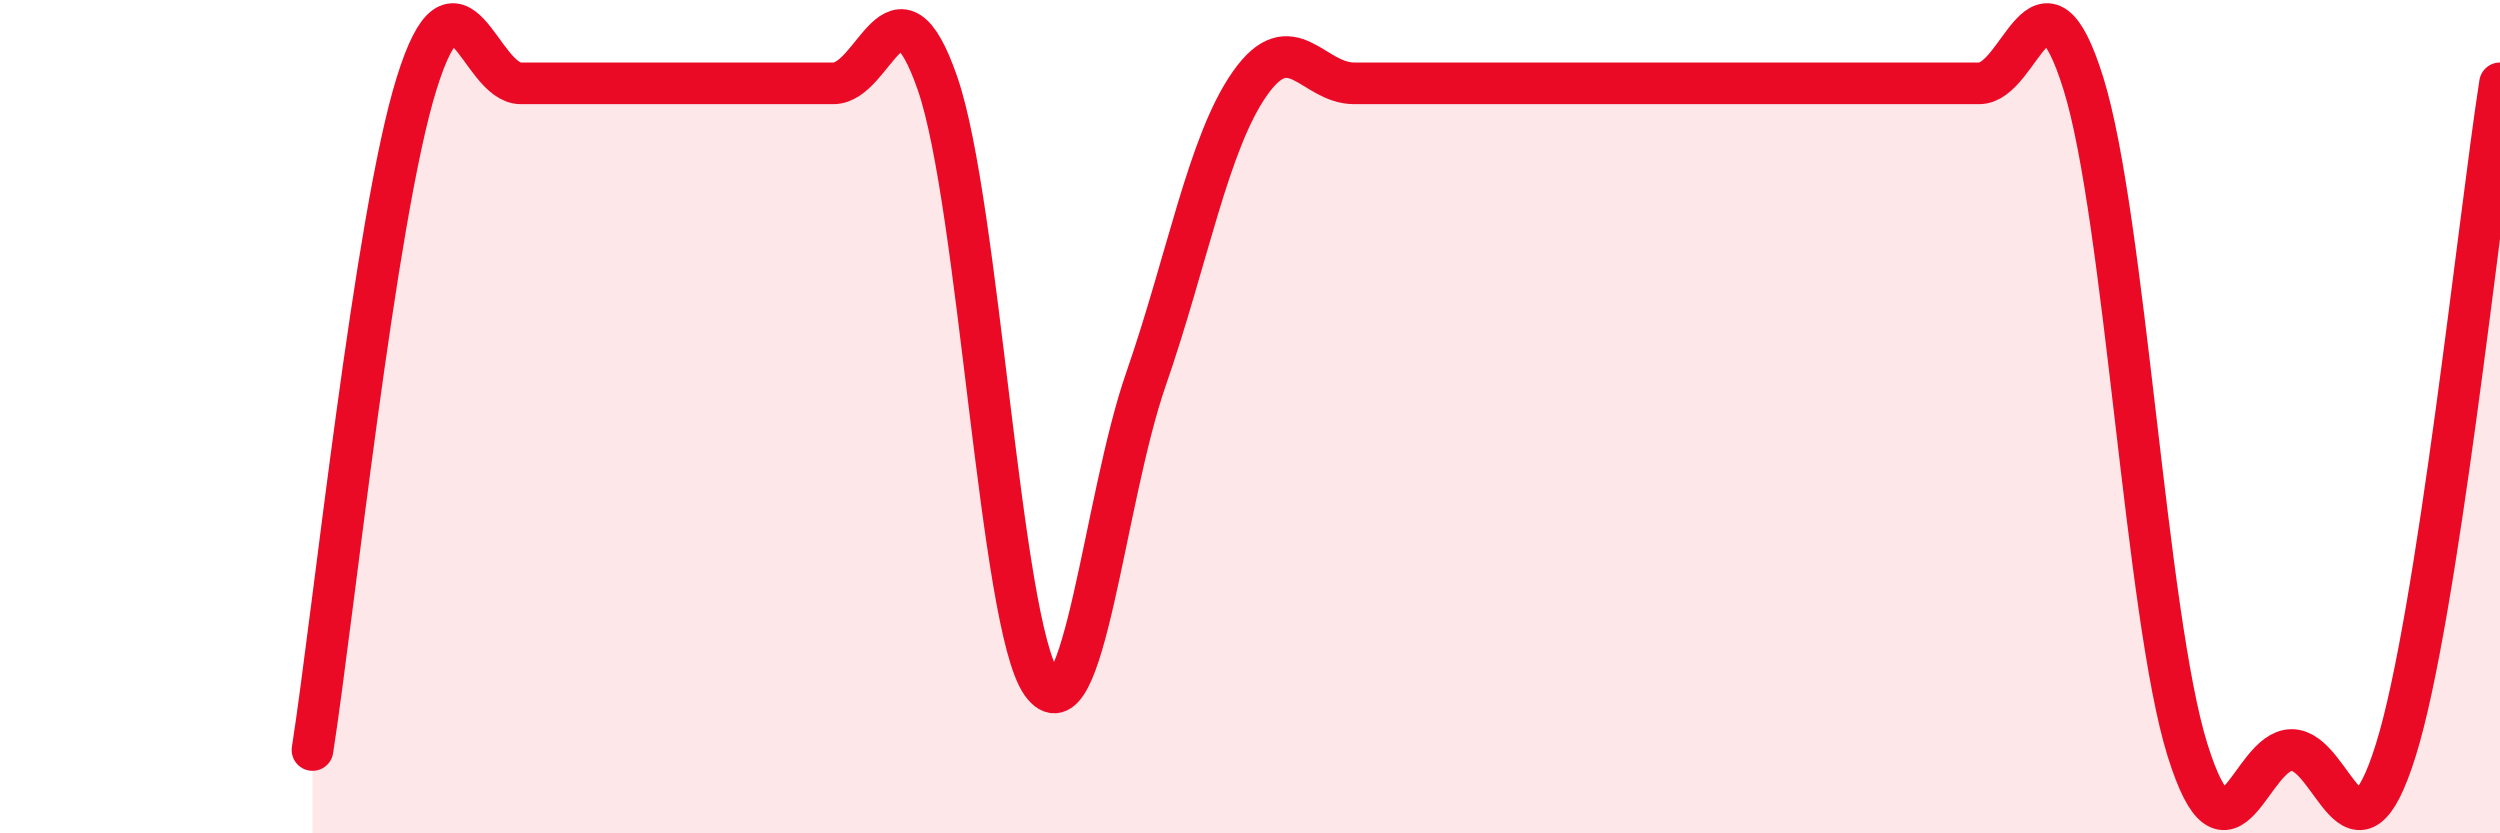
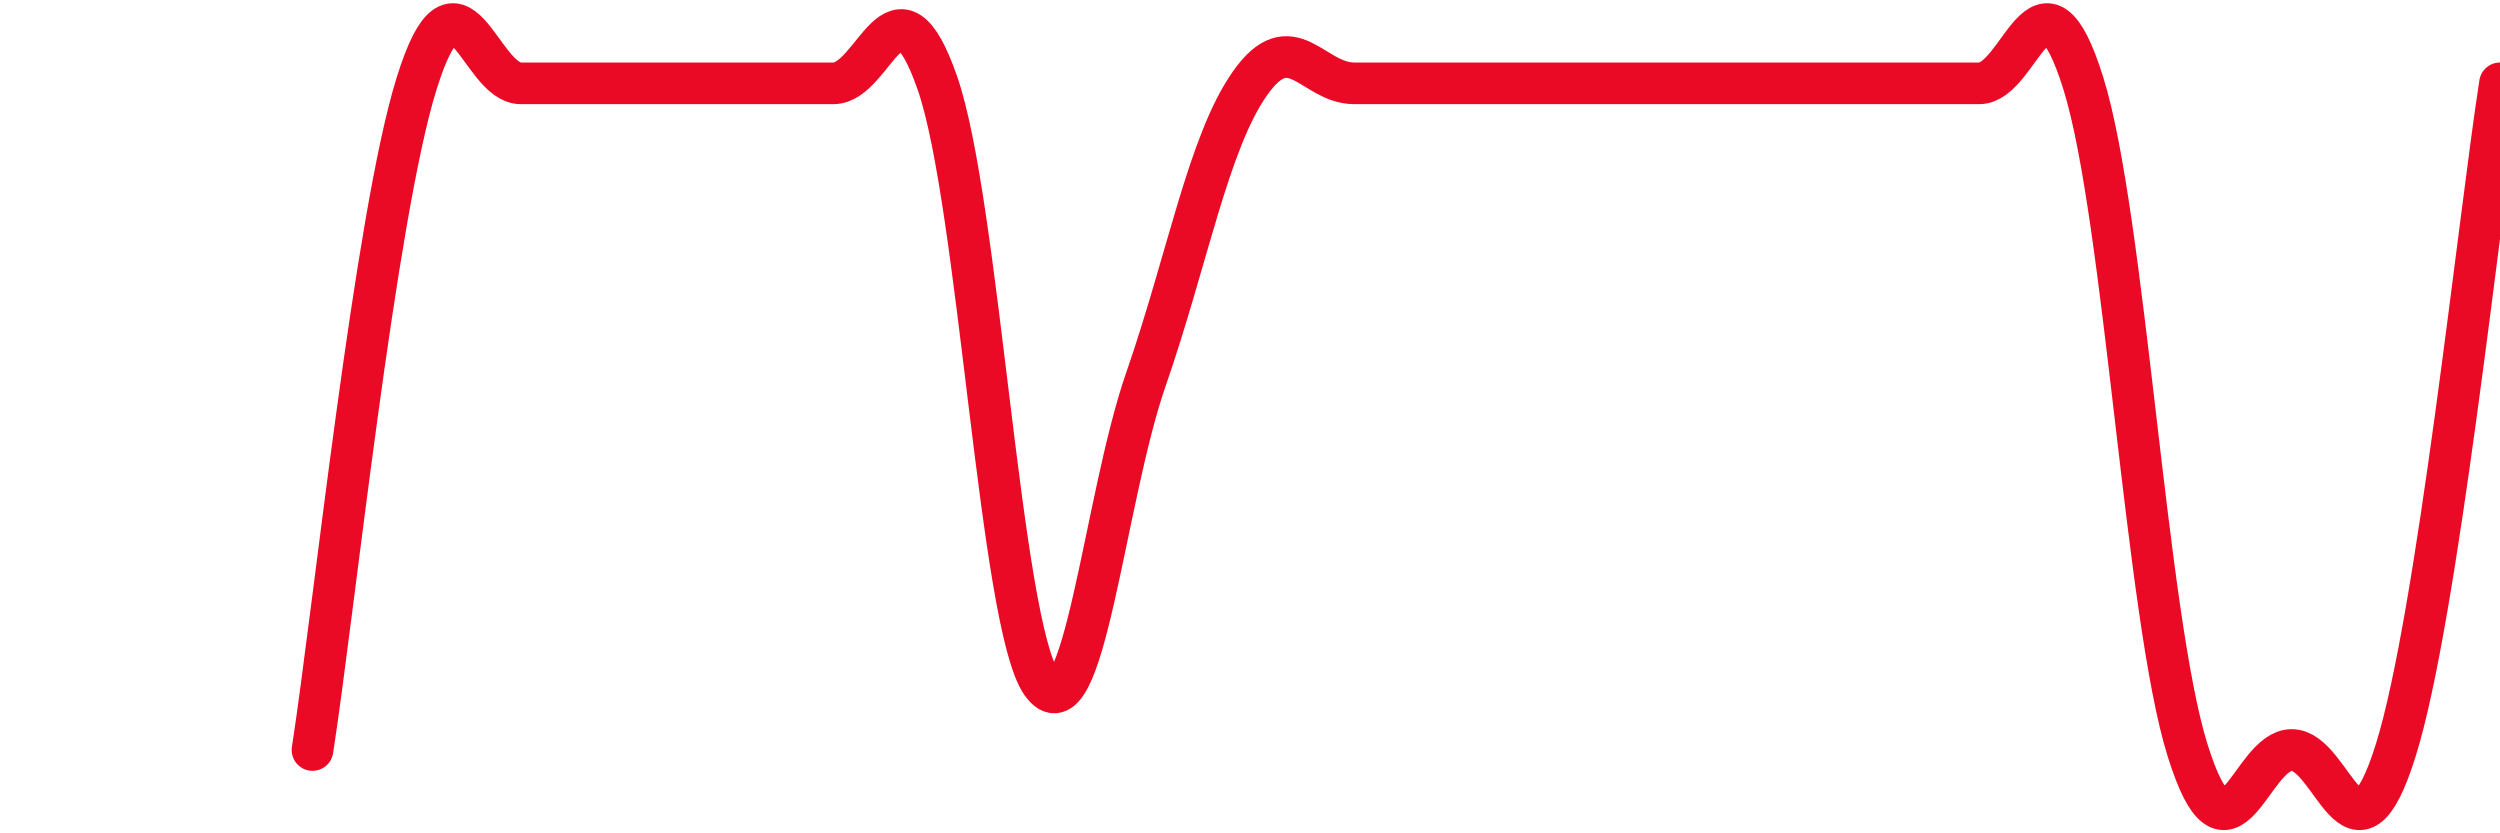
<svg xmlns="http://www.w3.org/2000/svg" width="60" height="20" viewBox="0 0 60 20">
-   <path d="M 7.5,18 C 8,14.8 9,5.2 10,2 C 11,-1.2 11.5,2 12.5,2 C 13.5,2 14,2 15,2 C 16,2 16.5,2 17.5,2 C 18.5,2 19,2 20,2 C 21,2 21.5,-0.88 22.5,2 C 23.5,4.88 24,14.98 25,16.4 C 26,17.82 26.5,11.99 27.5,9.11 C 28.5,6.23 29,3.42 30,2 C 31,0.58 31.5,2 32.5,2 C 33.5,2 34,2 35,2 C 36,2 35.5,2 37.5,2 C 39.5,2 43,2 45,2 C 47,2 46.5,2 47.5,2 C 48.5,2 49,-1.2 50,2 C 51,5.2 51.5,14.8 52.5,18 C 53.5,21.2 54,18 55,18 C 56,18 56.5,21.2 57.5,18 C 58.5,14.8 59.5,5.2 60,2L60 20L7.5 20Z" fill="#EB0A25" opacity="0.1" stroke-linecap="round" stroke-linejoin="round" />
  <path d="M 7.5,18 C 8,14.8 9,5.2 10,2 C 11,-1.2 11.5,2 12.5,2 C 13.5,2 14,2 15,2 C 16,2 16.5,2 17.5,2 C 18.5,2 19,2 20,2 C 21,2 21.5,-0.88 22.5,2 C 23.5,4.88 24,14.98 25,16.4 C 26,17.82 26.5,11.99 27.5,9.11 C 28.5,6.23 29,3.42 30,2 C 31,0.58 31.5,2 32.5,2 C 33.5,2 34,2 35,2 C 36,2 35.5,2 37.5,2 C 39.5,2 43,2 45,2 C 47,2 46.5,2 47.5,2 C 48.5,2 49,-1.2 50,2 C 51,5.2 51.5,14.8 52.5,18 C 53.5,21.2 54,18 55,18 C 56,18 56.5,21.2 57.5,18 C 58.5,14.8 59.5,5.2 60,2" stroke="#EB0A25" stroke-width="1" fill="none" stroke-linecap="round" stroke-linejoin="round" />
</svg>